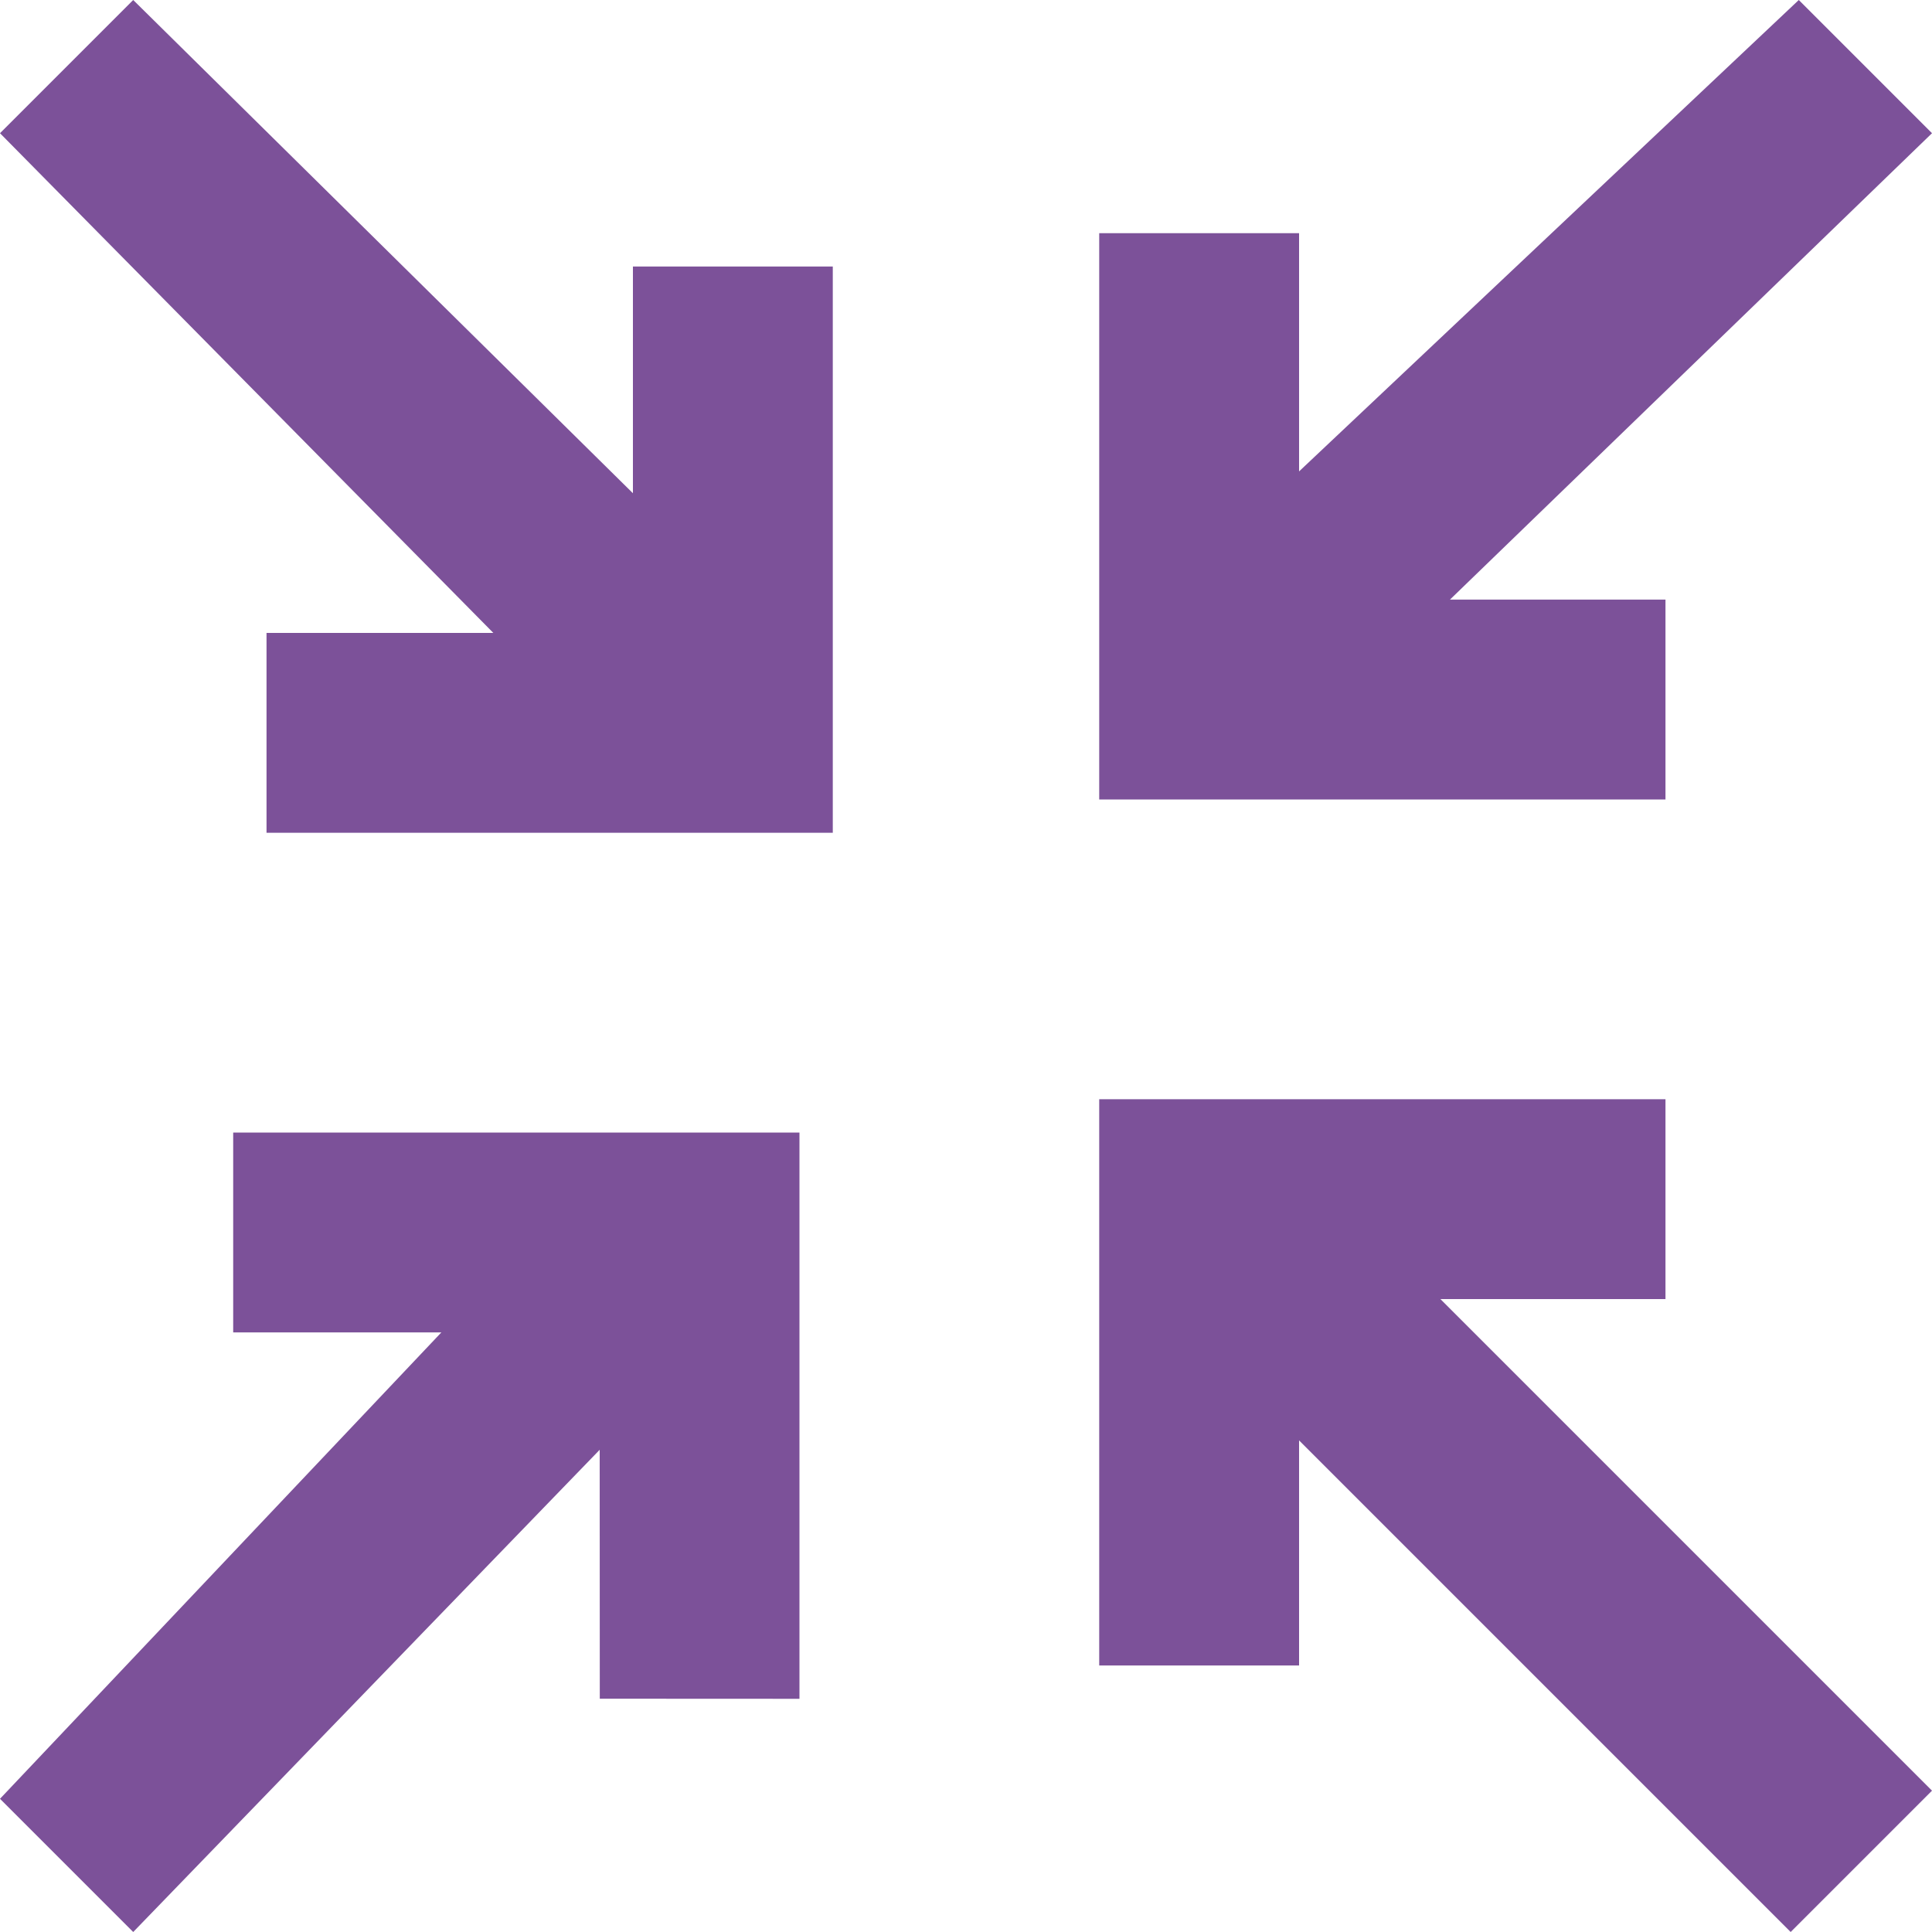
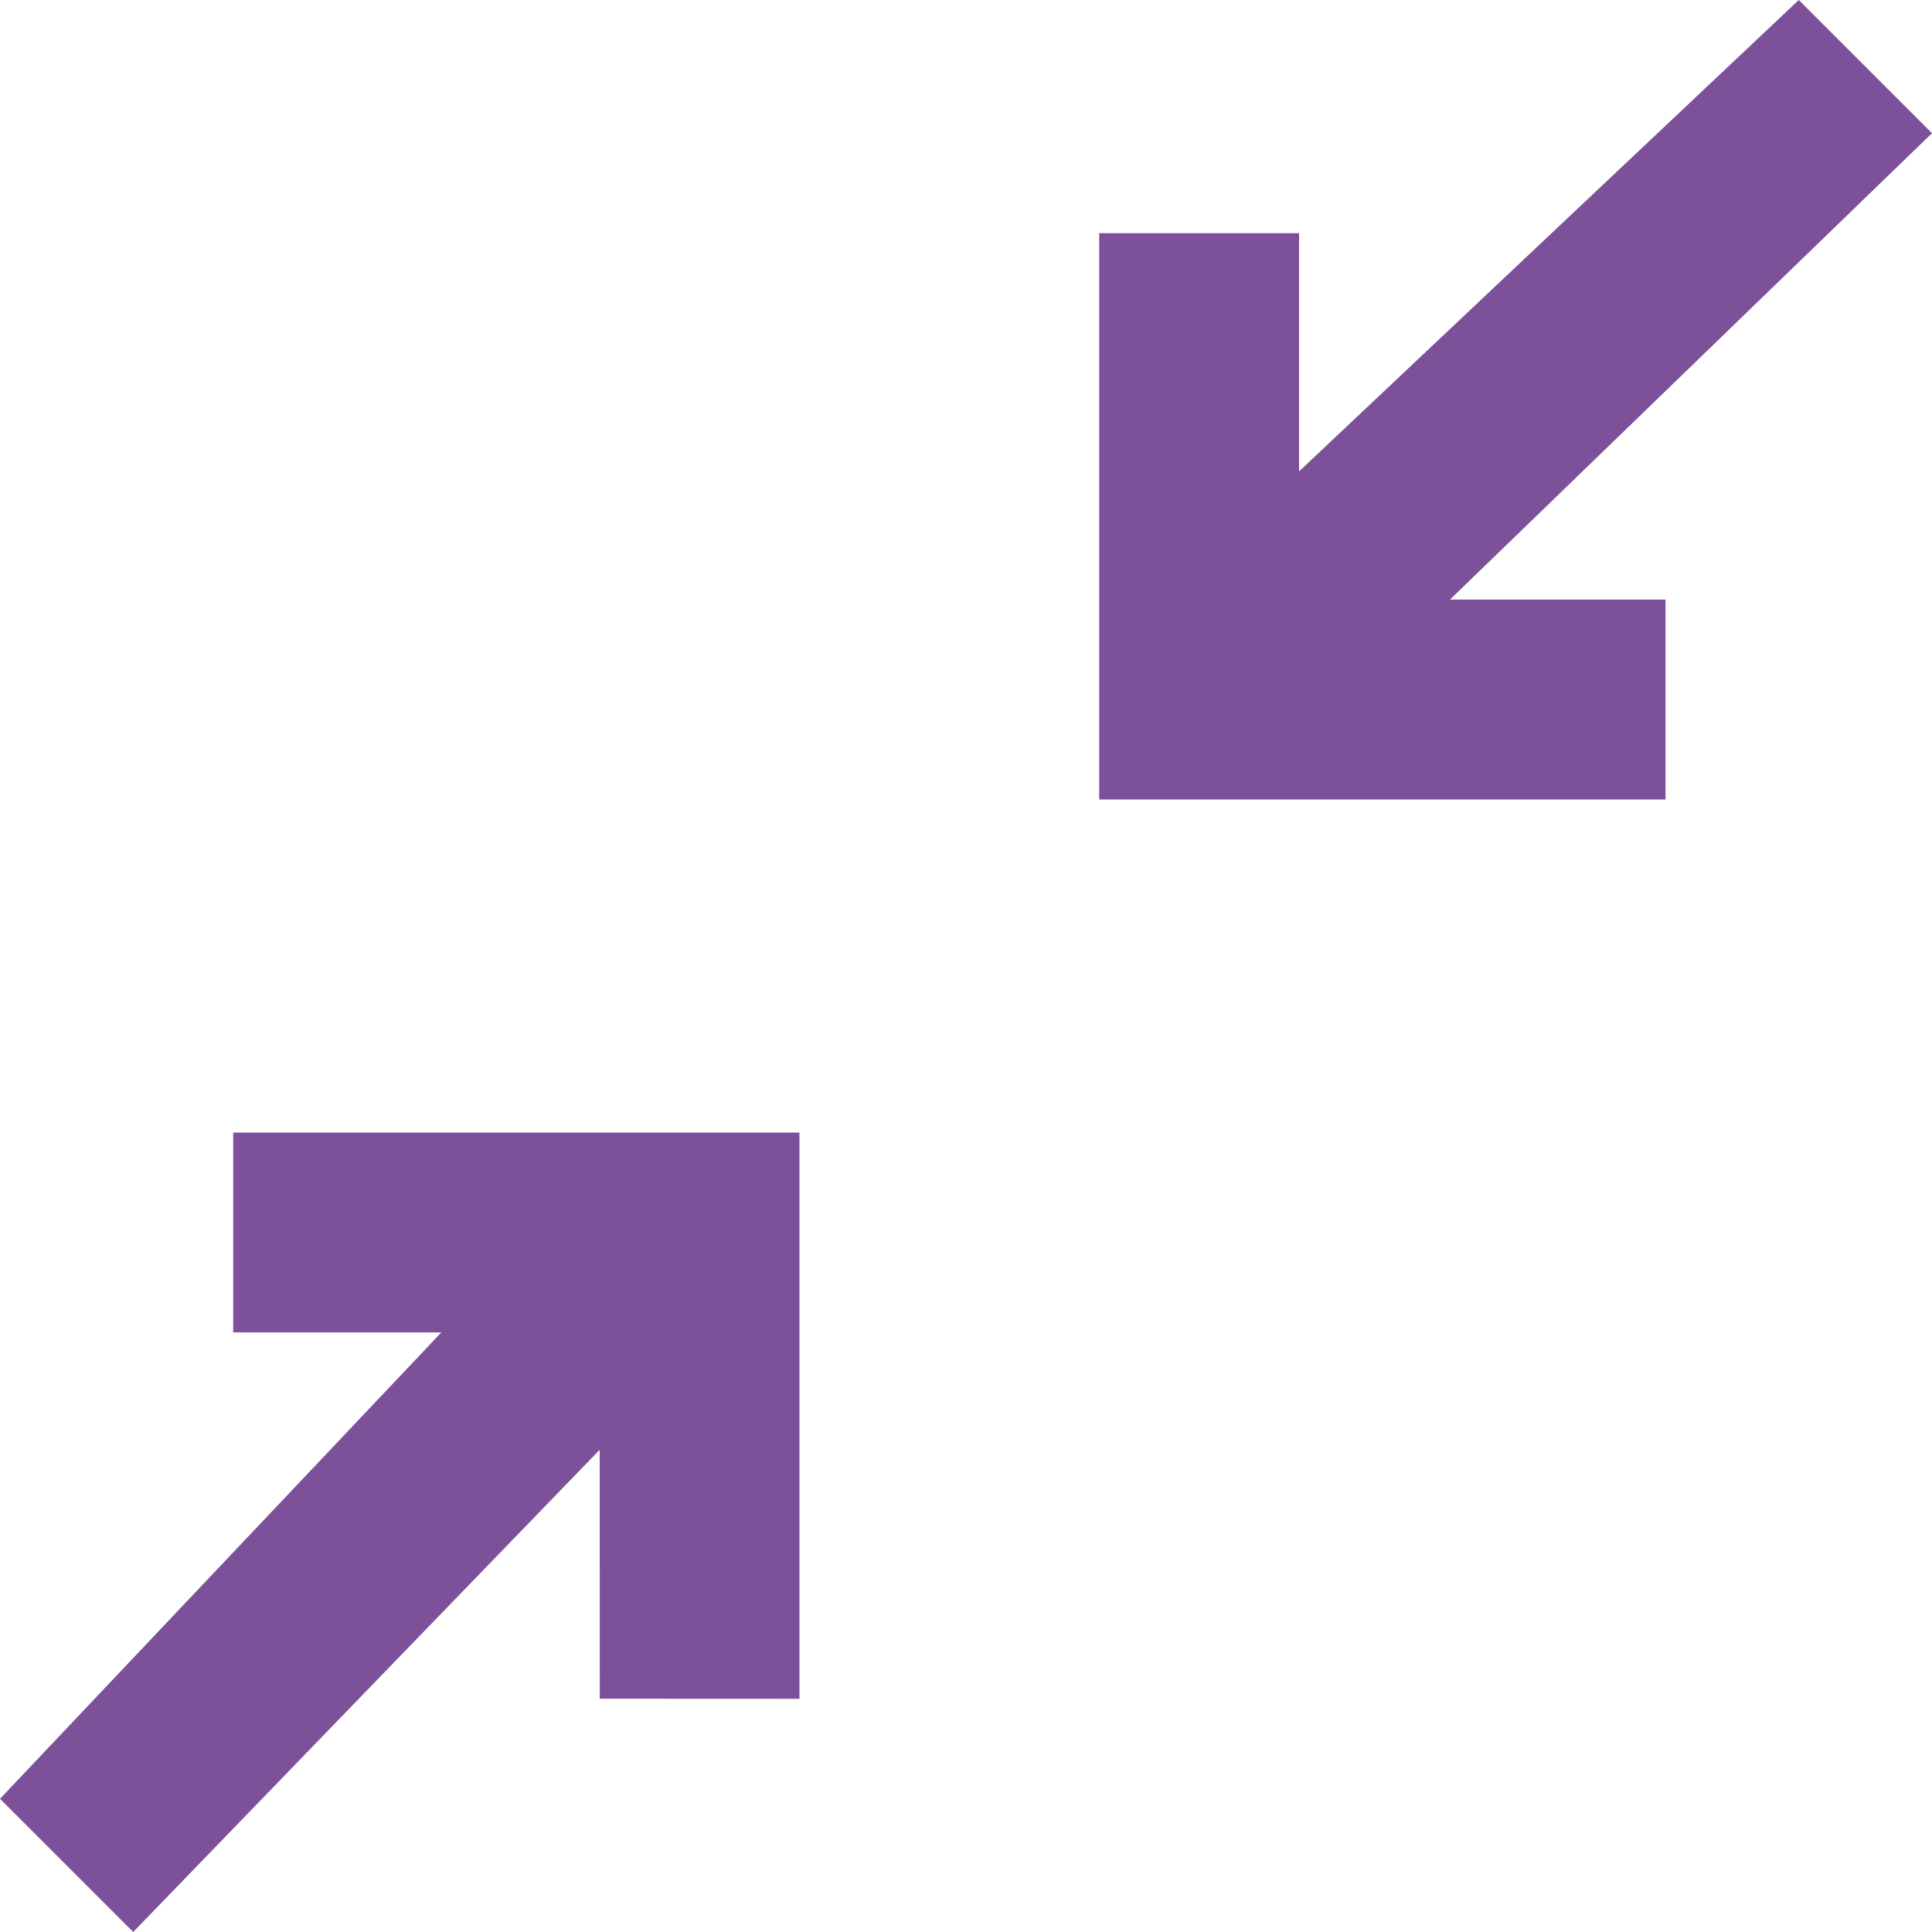
<svg xmlns="http://www.w3.org/2000/svg" width="20px" height="20px" viewBox="0 0 20 20" version="1.1">
  <title>aboutus/ourimpact</title>
  <desc>Created with Sketch.</desc>
  <defs />
  <g id="Page-1" stroke="none" stroke-width="1" fill="none" fill-rule="evenodd">
    <g id="wsc_landing_1_v1-orange-changed-copy" transform="translate(-477, -325)" fill="#7C5199" fill-rule="nonzero">
      <g id="aboutus/ourimpact" transform="translate(477, 325)">
        <polygon id="Shape" points="2.414 13.793 4.569 13.793 0 18.621 1.379 20 6.208 15.008 6.209 17.585 8.276 17.586 8.276 11.724 2.414 11.724" />
-         <polygon id="Shape" points="17.241 13.448 17.241 11.379 11.379 11.379 11.379 17.241 13.448 17.241 13.448 14.911 18.537 20 20 18.537 14.911 13.448" />
        <polygon id="Shape" points="17.241 6.207 15.01 6.207 20 1.379 18.621 0 13.448 4.88 13.448 2.414 11.379 2.414 11.379 8.276 17.241 8.276" />
-         <polygon id="Shape" points="6.552 5.106 1.379 0 0 1.379 5.107 6.552 2.759 6.552 2.759 8.621 8.621 8.621 8.621 2.759 6.552 2.759" />
      </g>
    </g>
  </g>
</svg>